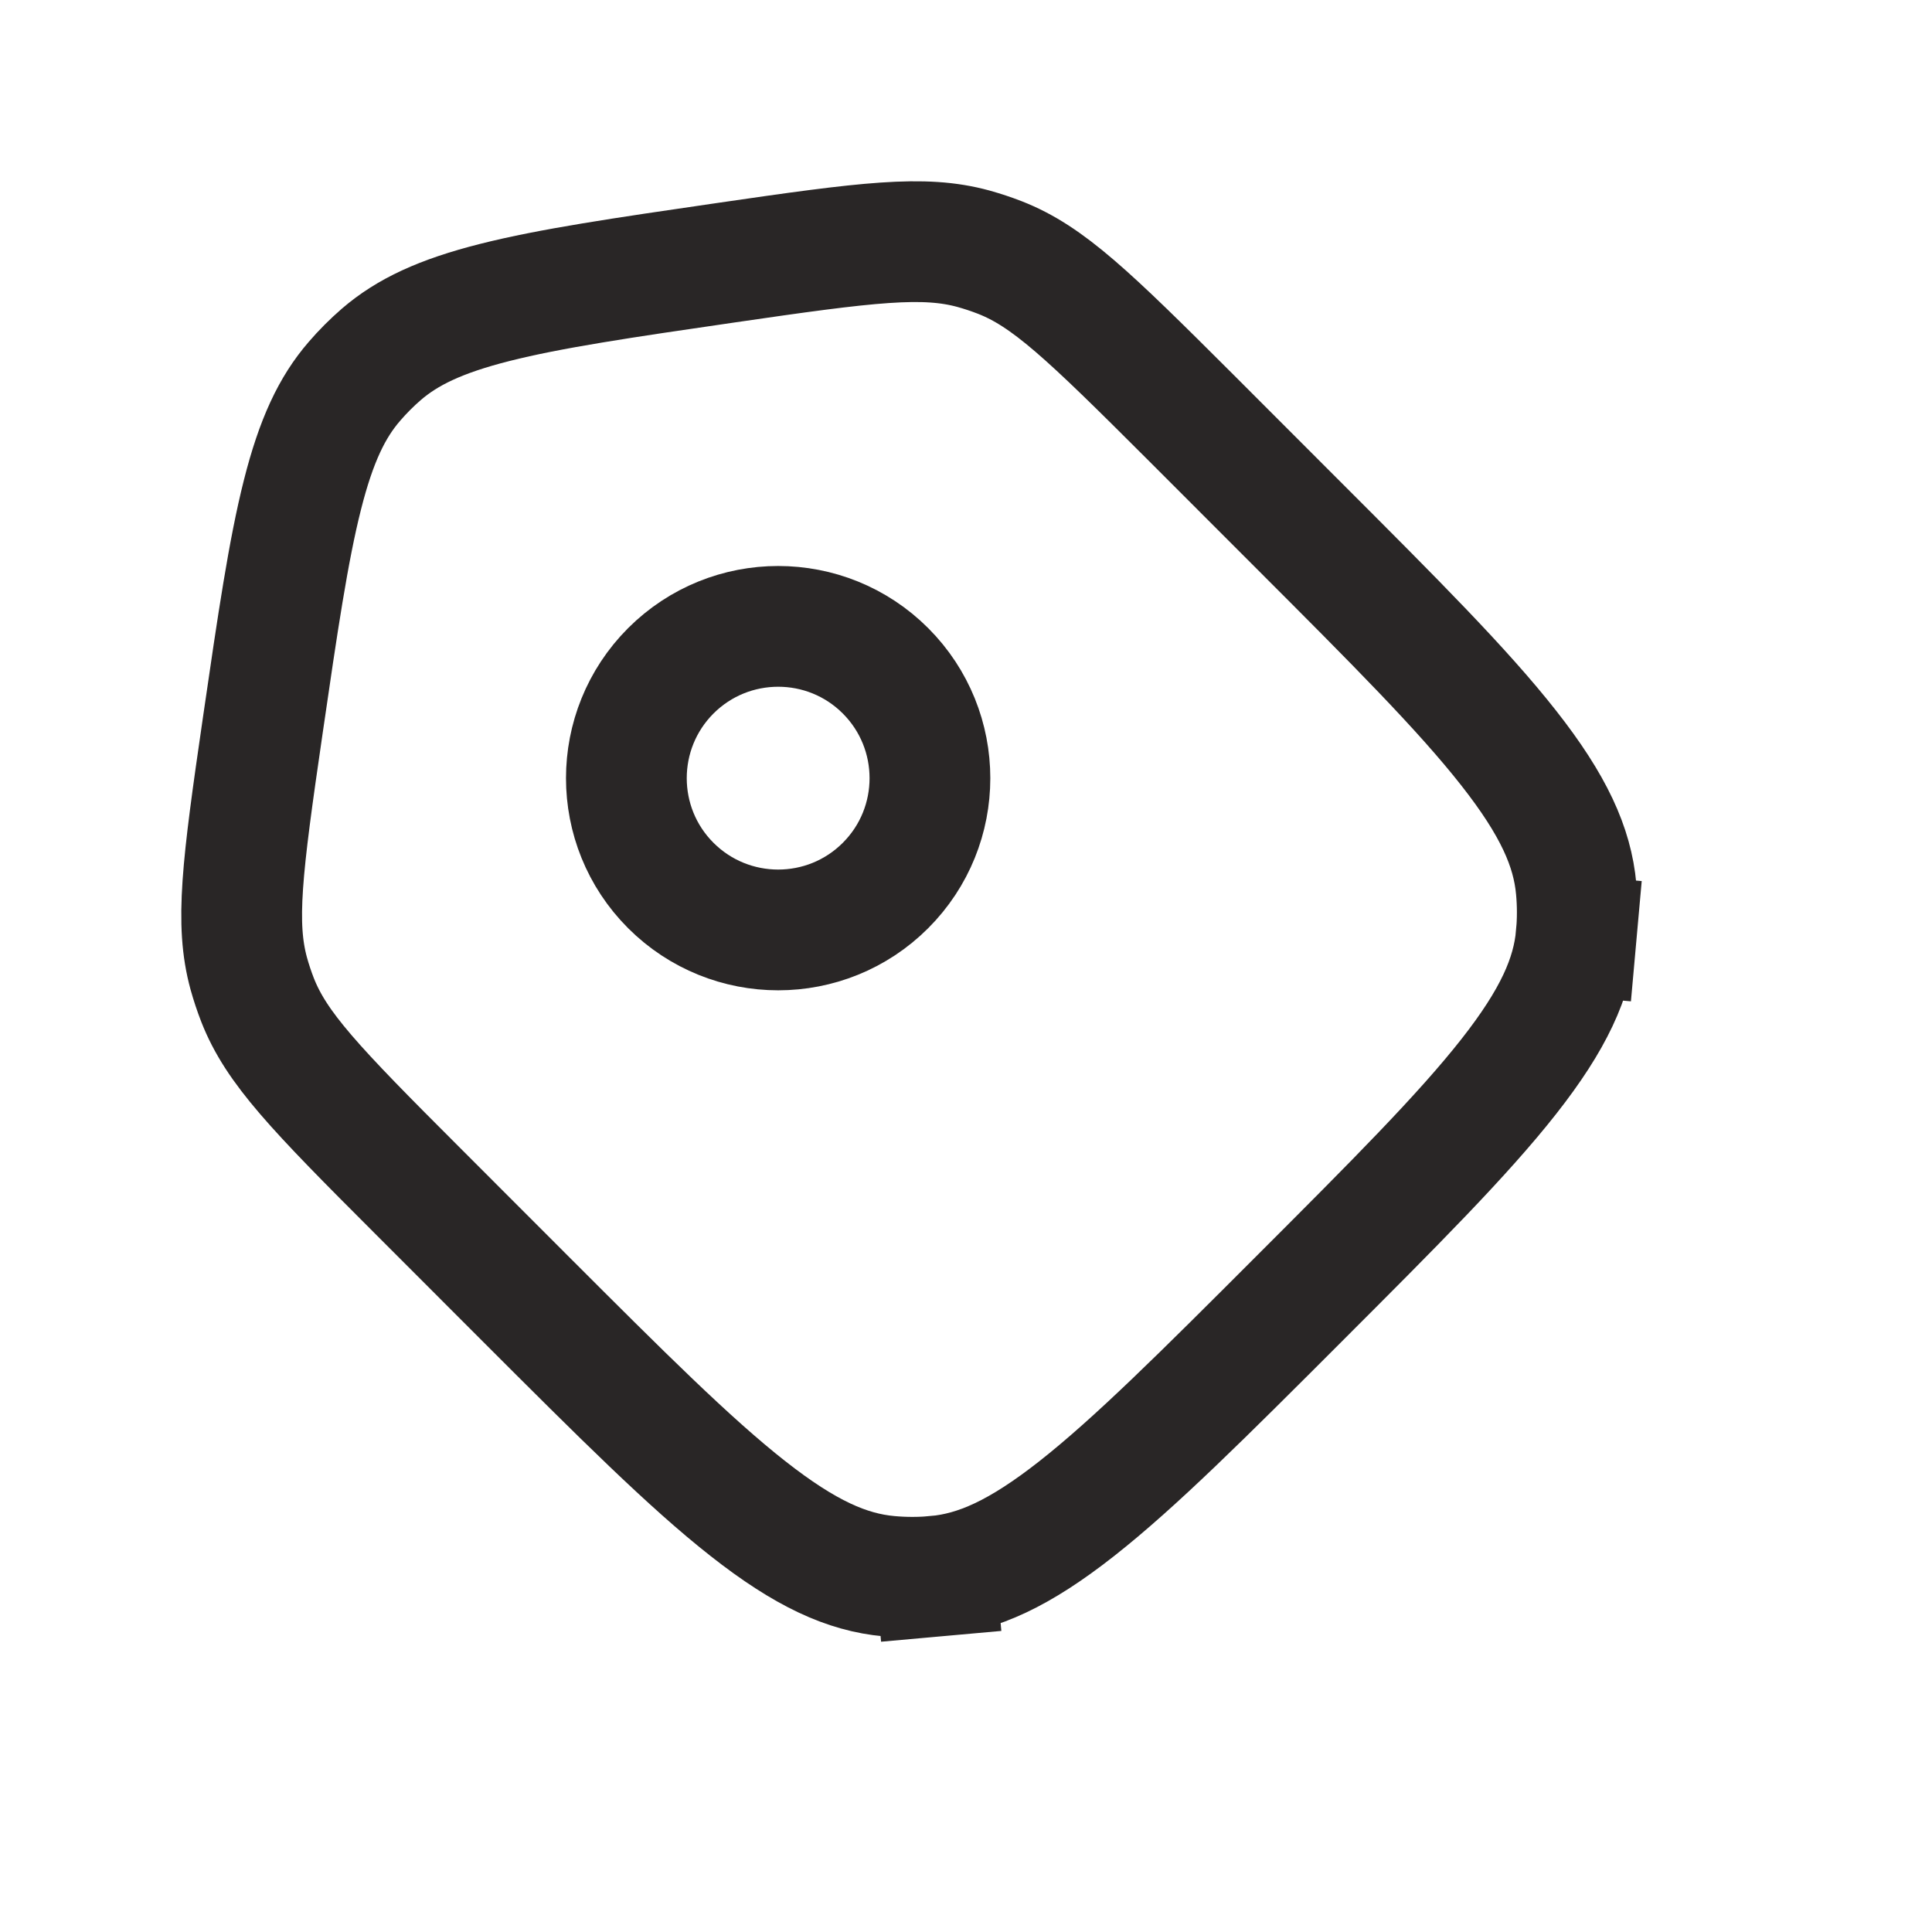
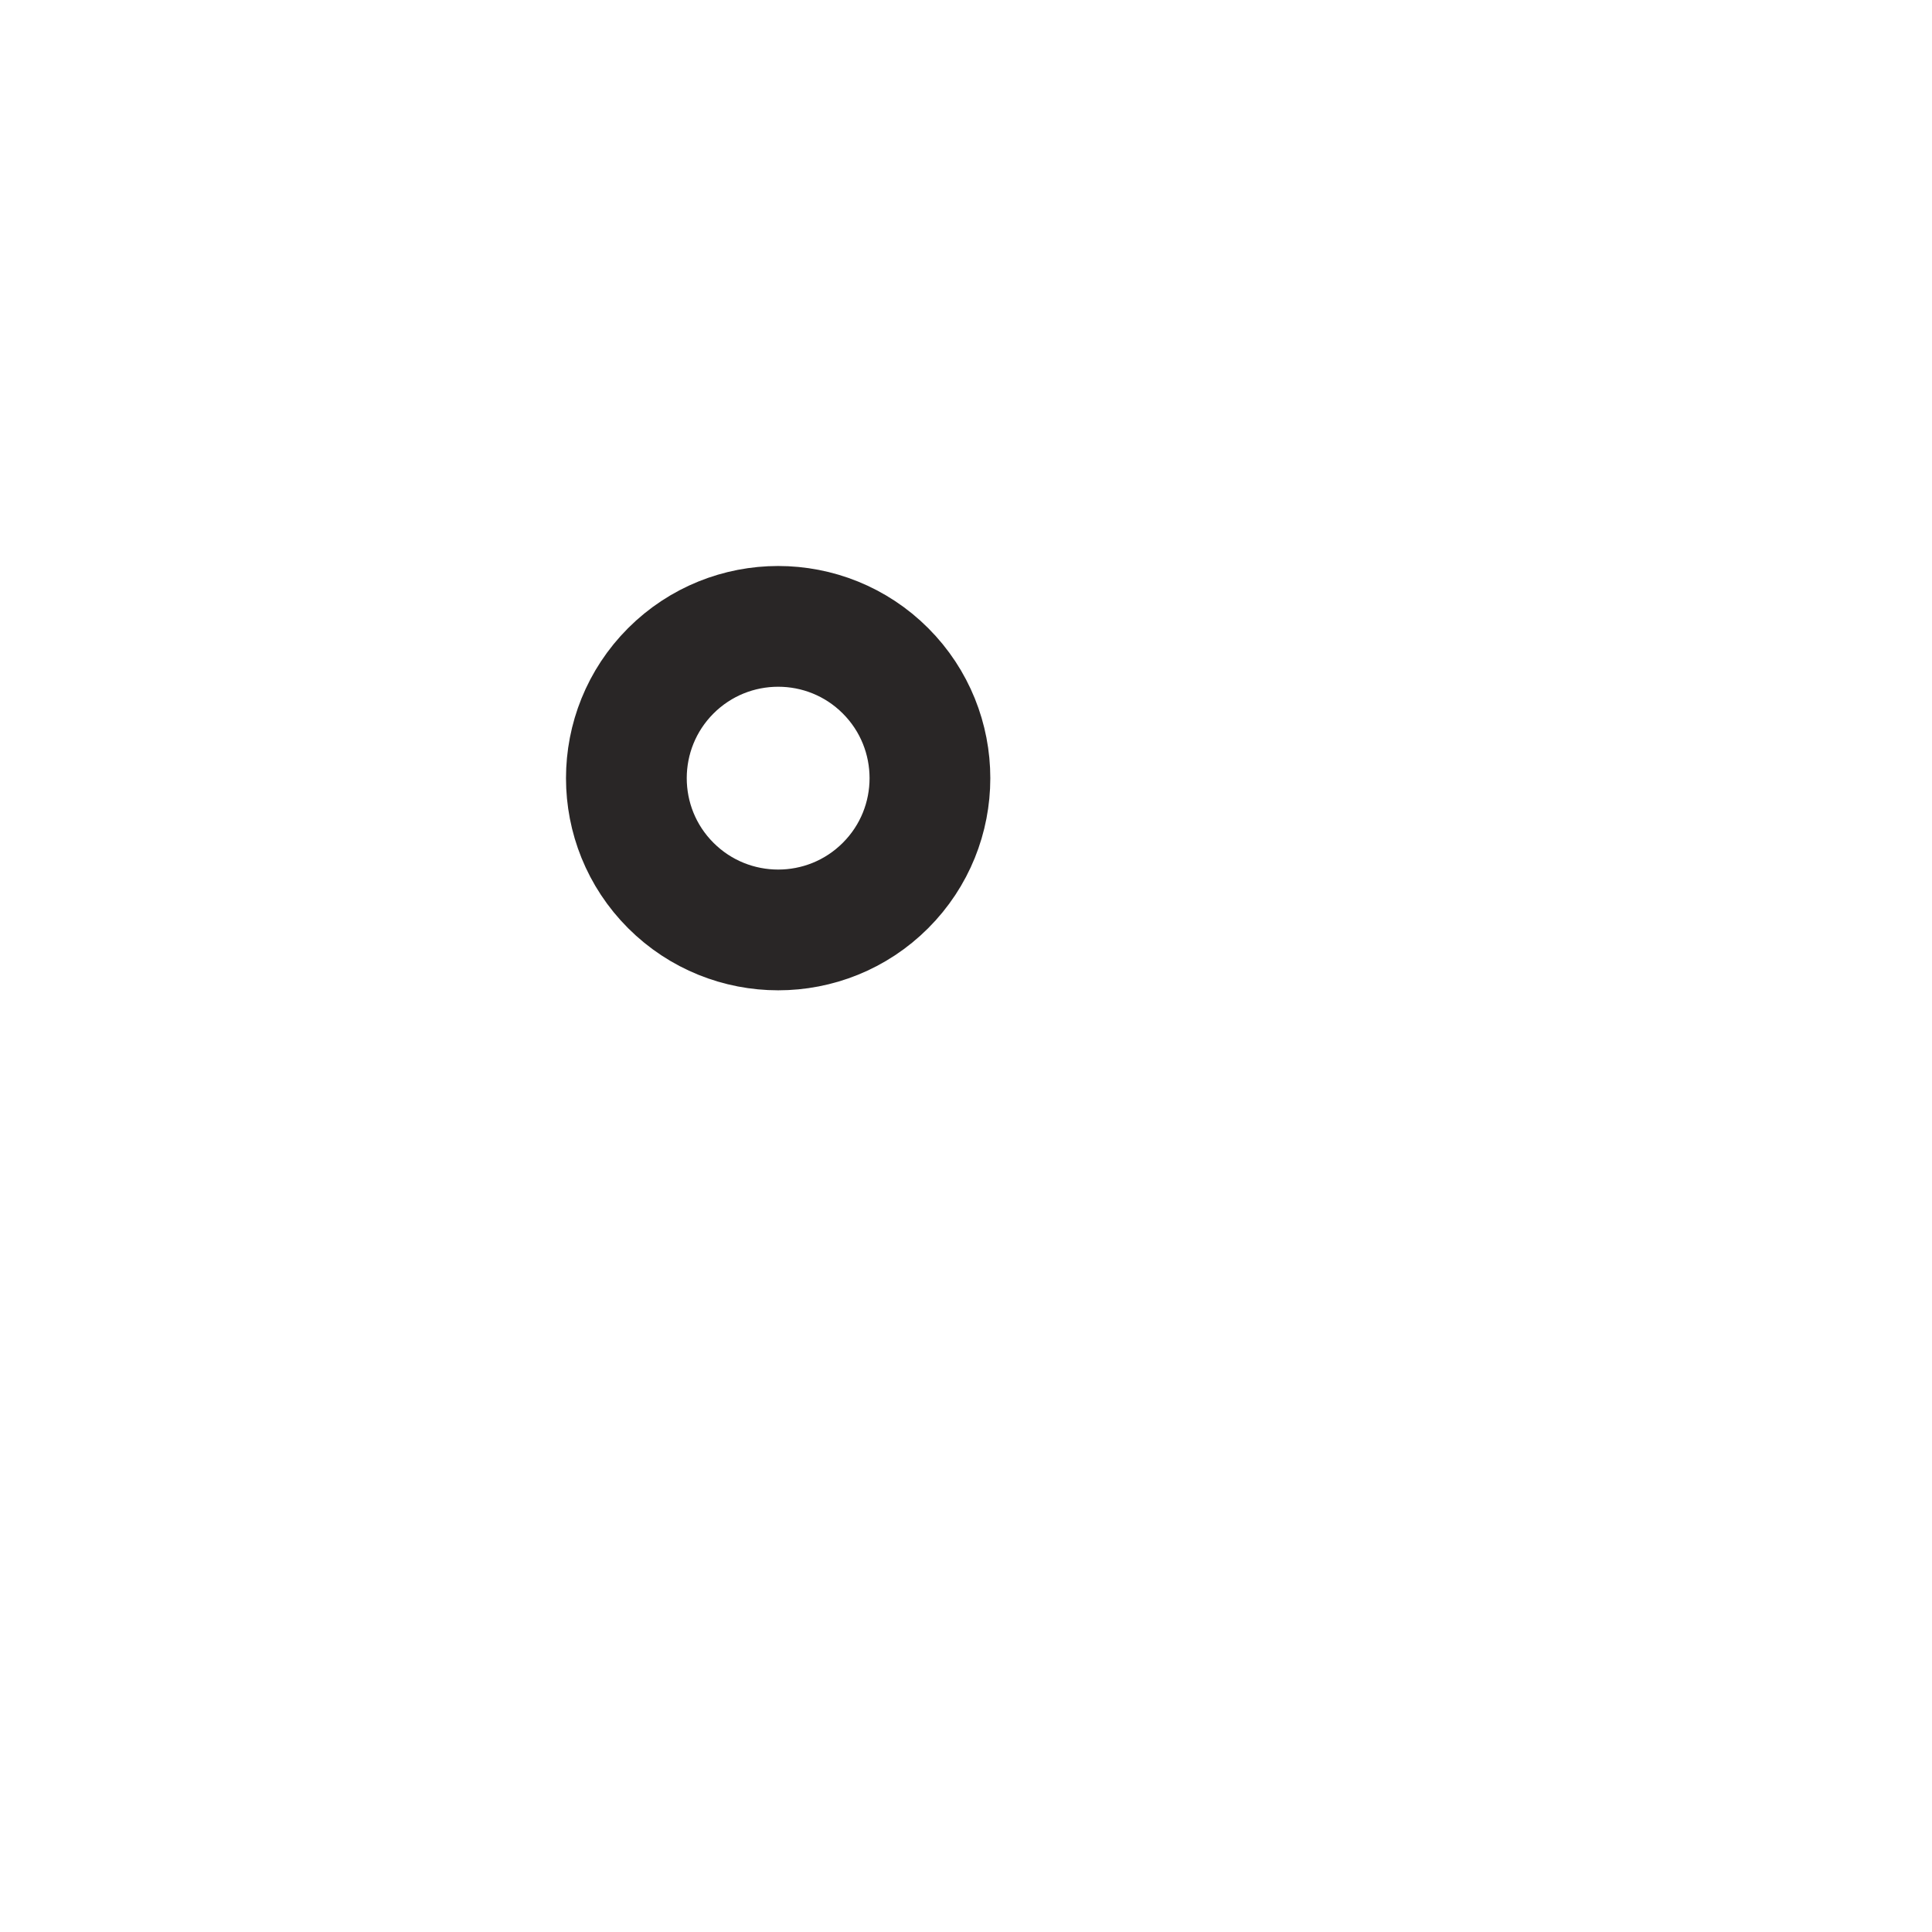
<svg xmlns="http://www.w3.org/2000/svg" width="24" height="24" viewBox="0 0 24 24" fill="none">
-   <path d="M9.008 3.265C10.797 3.004 11.474 2.921 12.093 3.09C12.204 3.121 12.313 3.157 12.421 3.199C13.018 3.433 13.511 3.905 14.79 5.183L16.136 6.53C17.326 7.72 18.171 8.566 18.741 9.292C19.301 10.004 19.533 10.523 19.58 11.042C19.598 11.236 19.598 11.431 19.58 11.625L20.327 11.692L19.58 11.625C19.533 12.144 19.301 12.663 18.741 13.375C18.171 14.1 17.326 14.946 16.136 16.136C14.947 17.326 14.1 18.171 13.375 18.741C12.663 19.301 12.144 19.533 11.625 19.58L11.692 20.327L11.625 19.58C11.431 19.598 11.236 19.598 11.042 19.58C10.523 19.533 10.004 19.301 9.292 18.741C8.566 18.171 7.72 17.326 6.53 16.136L5.184 14.789C3.905 13.511 3.433 13.018 3.199 12.421C3.157 12.313 3.121 12.204 3.09 12.093C2.921 11.473 3.004 10.796 3.265 9.007C3.45 7.736 3.582 6.839 3.757 6.147C3.928 5.47 4.125 5.058 4.402 4.738C4.505 4.618 4.618 4.505 4.738 4.401C5.059 4.125 5.47 3.928 6.147 3.757C6.839 3.582 7.736 3.45 9.008 3.265Z" stroke="#292626" stroke-width="1.5" />
  <path d="M11 11C11.736 10.264 11.736 9.07 11 8.333C10.264 7.597 9.07 7.597 8.333 8.333C7.597 9.07 7.597 10.264 8.333 11C9.07 11.736 10.264 11.736 11 11Z" stroke="#292626" stroke-width="1.5" />
</svg>